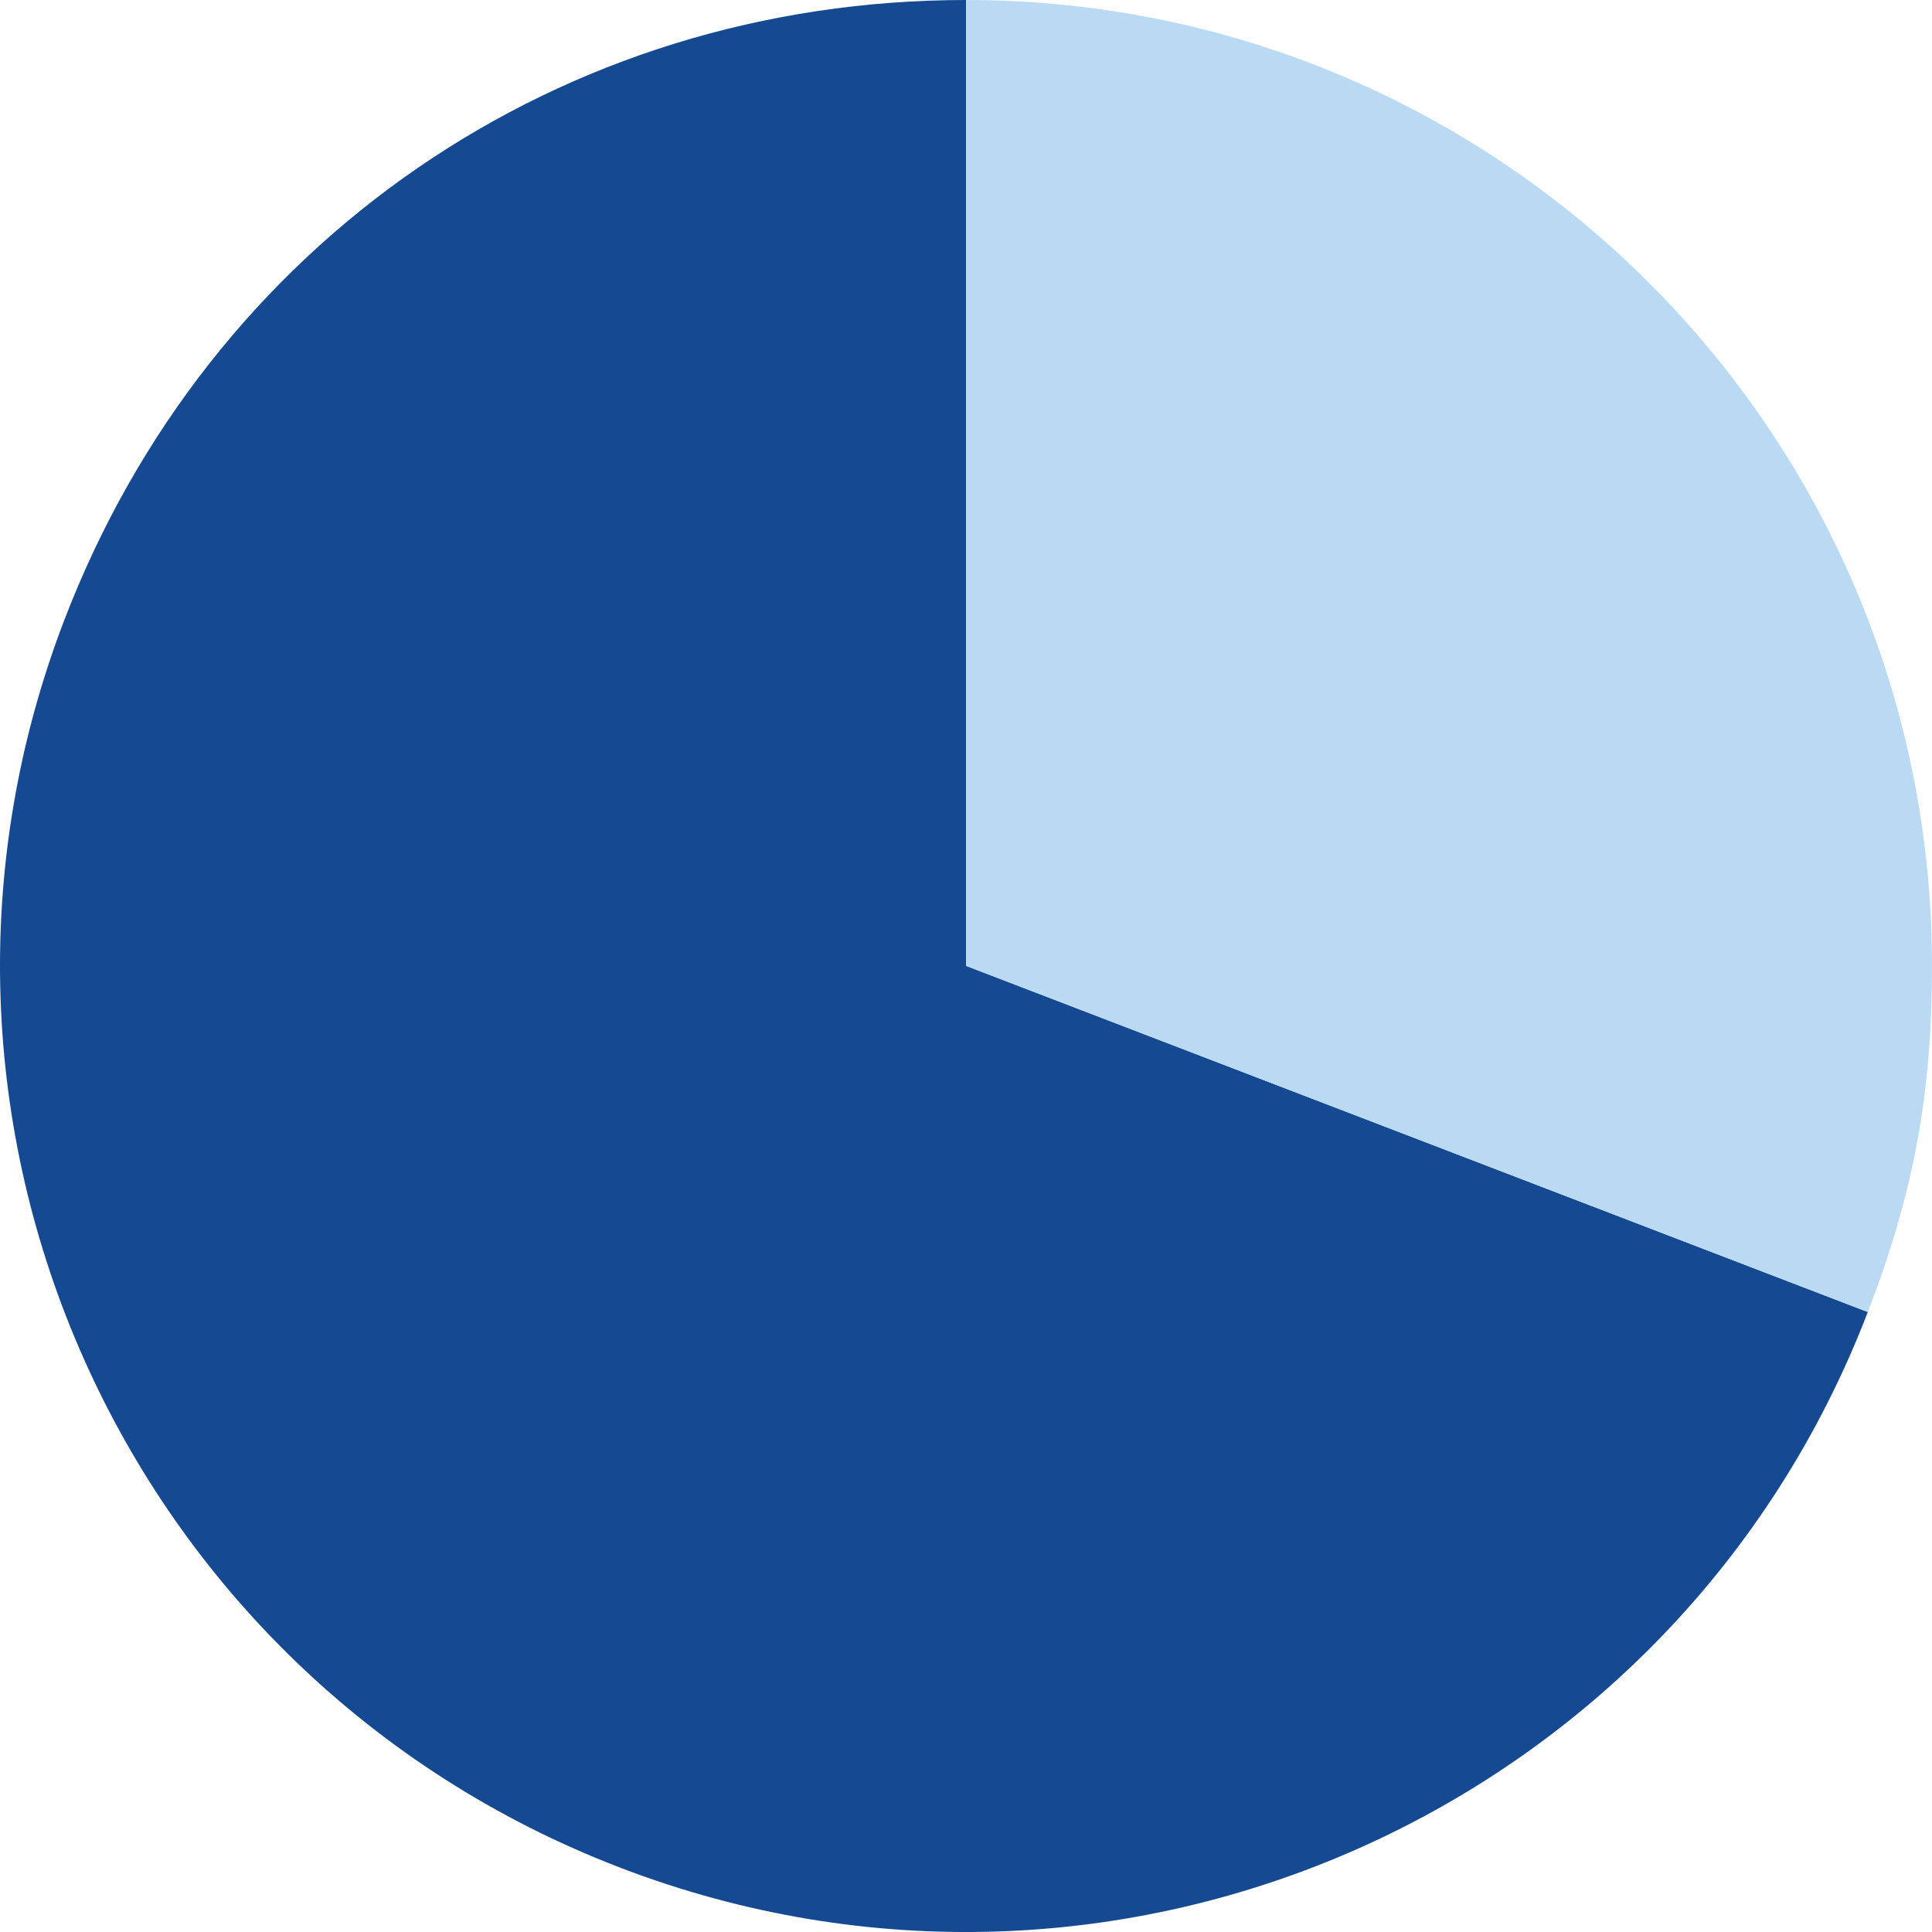
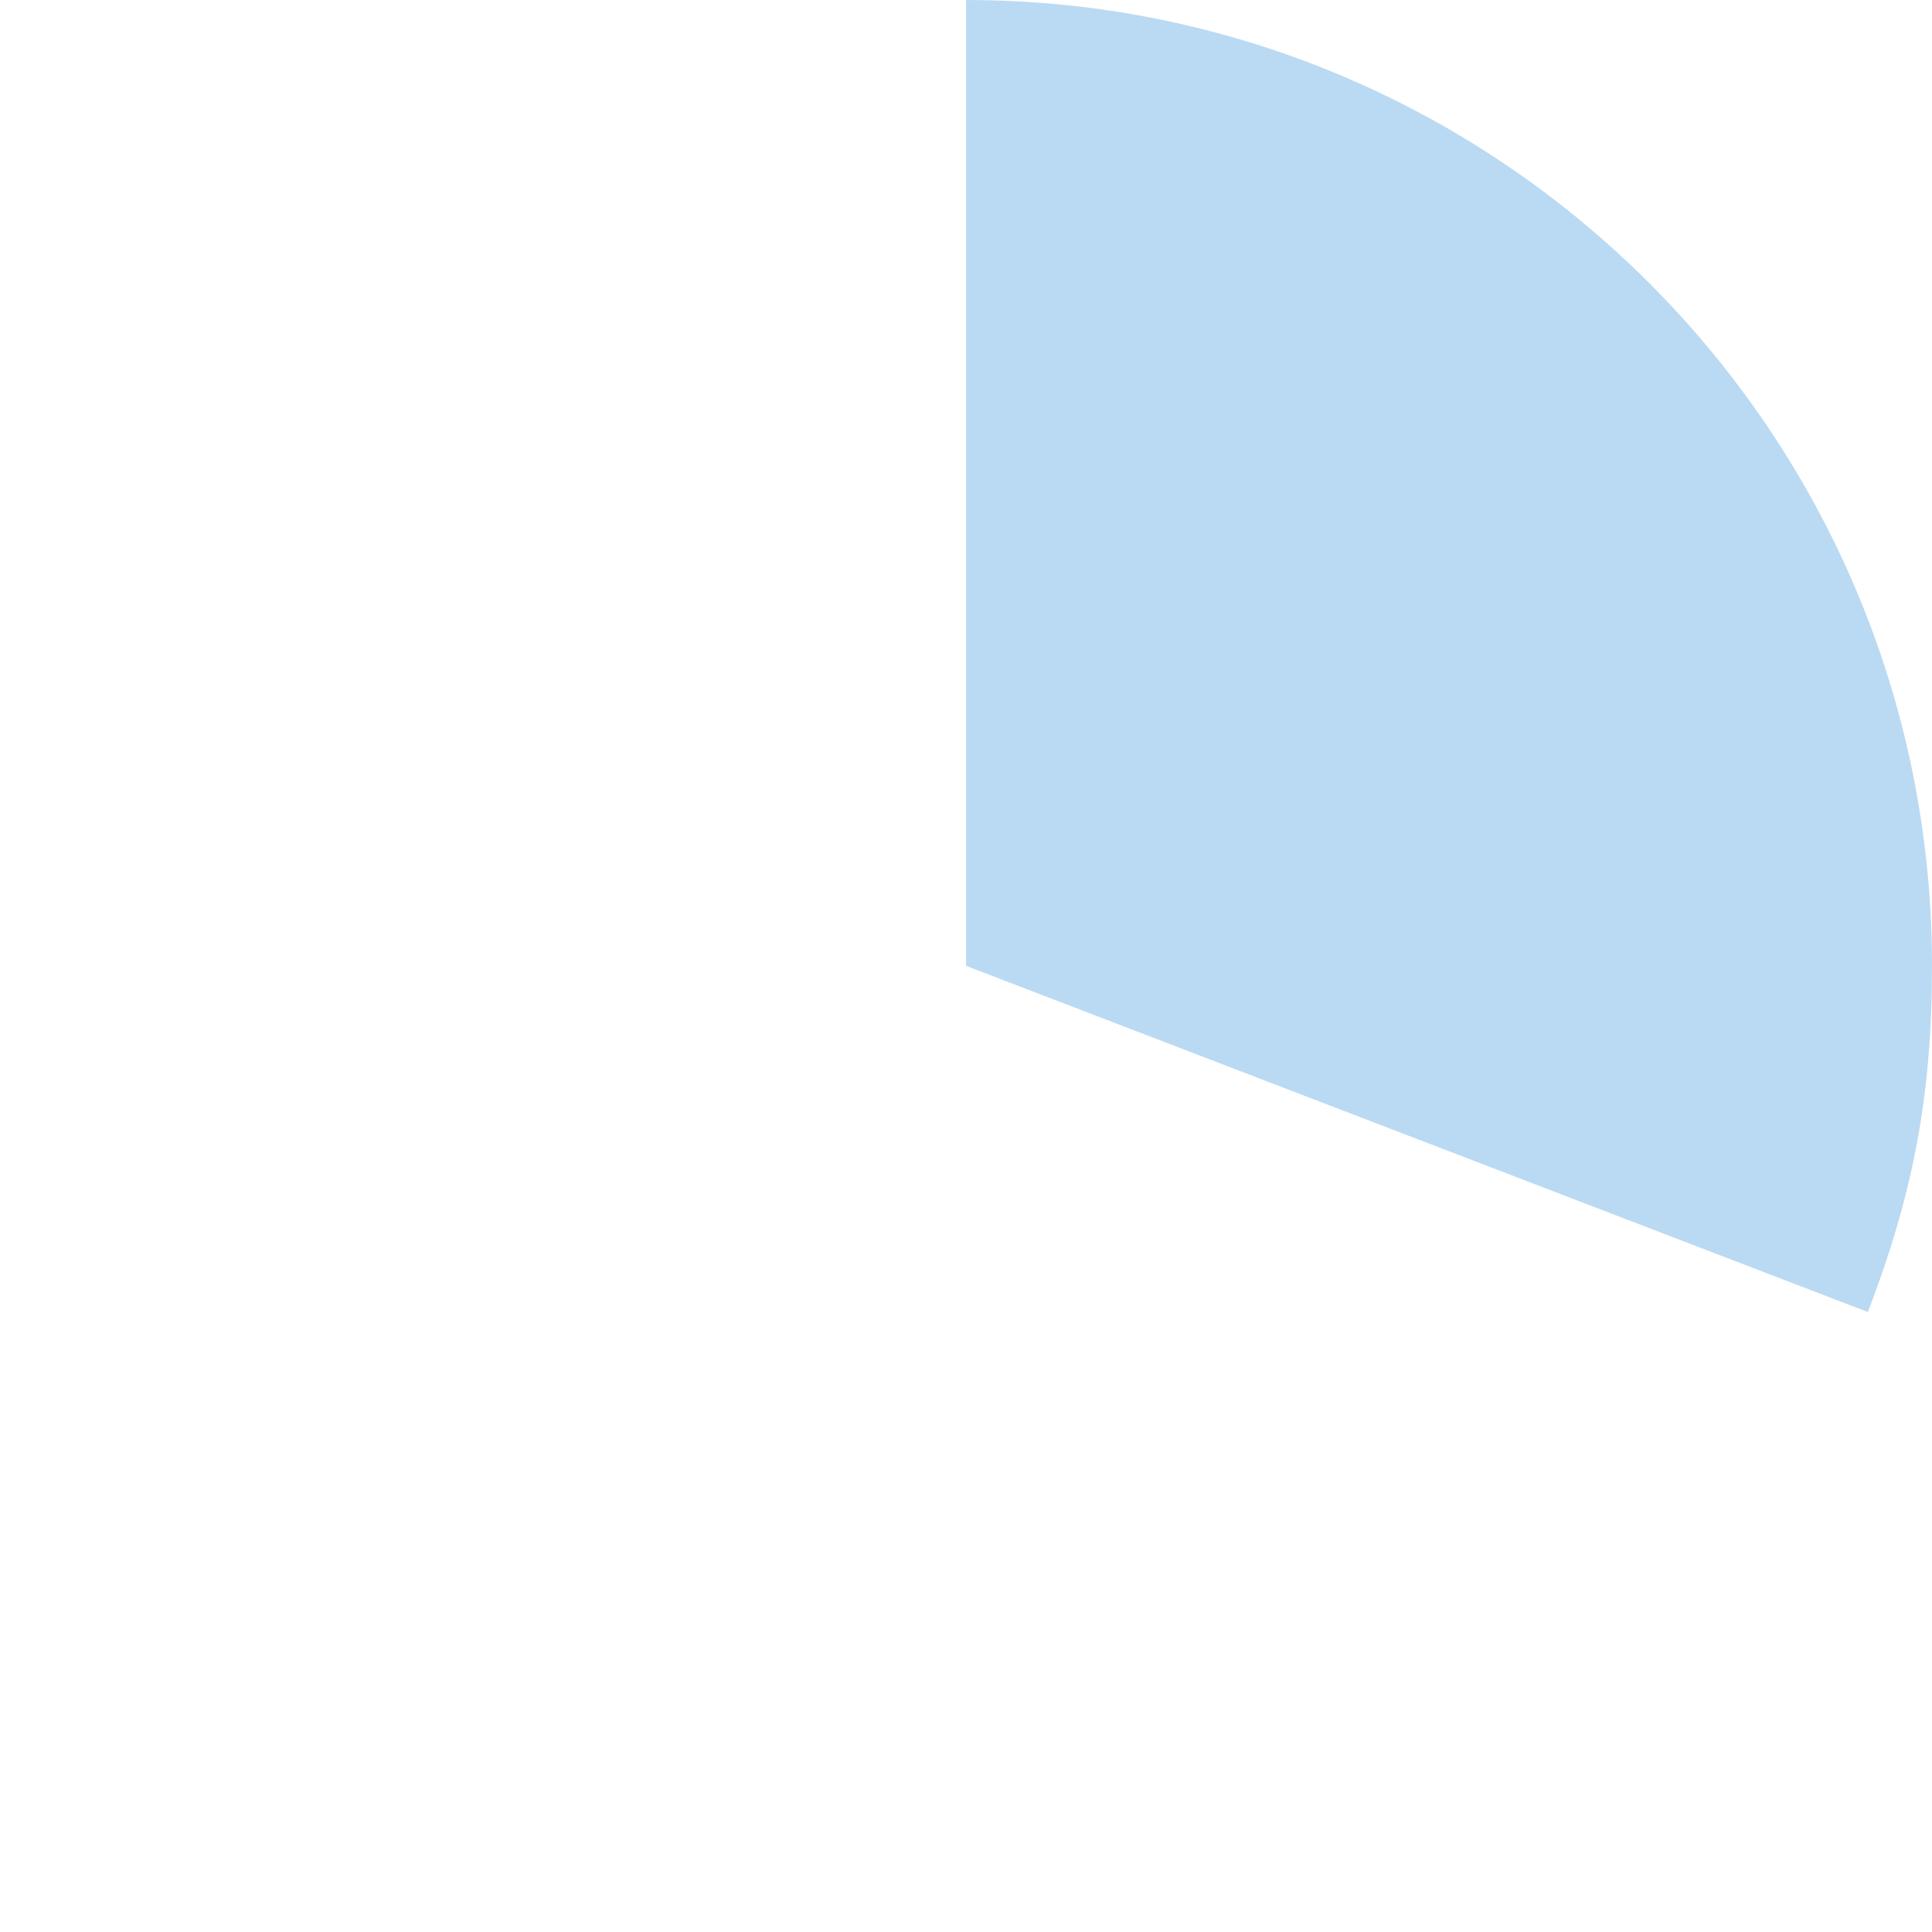
<svg xmlns="http://www.w3.org/2000/svg" id="Layer_1" viewBox="0 0 435.81 435.81">
  <defs>
    <style>
      .cls-1 {
        fill: #badaf3;
      }

      .cls-2 {
        fill: #154a92;
      }
    </style>
  </defs>
-   <path class="cls-2" d="M217.93,217.88l203.4,78.08c-43.12,112.34-169.15,168.45-281.48,125.32S-28.59,252.13,14.53,139.8C47.3,54.42,126.48,0,217.93,0v217.88Z" />
  <path class="cls-1" d="M217.93,217.88V0c120.33,0,217.88,97.55,217.88,217.88,0,28.88-4.12,51.12-14.47,78.08l-203.4-78.08Z" />
</svg>